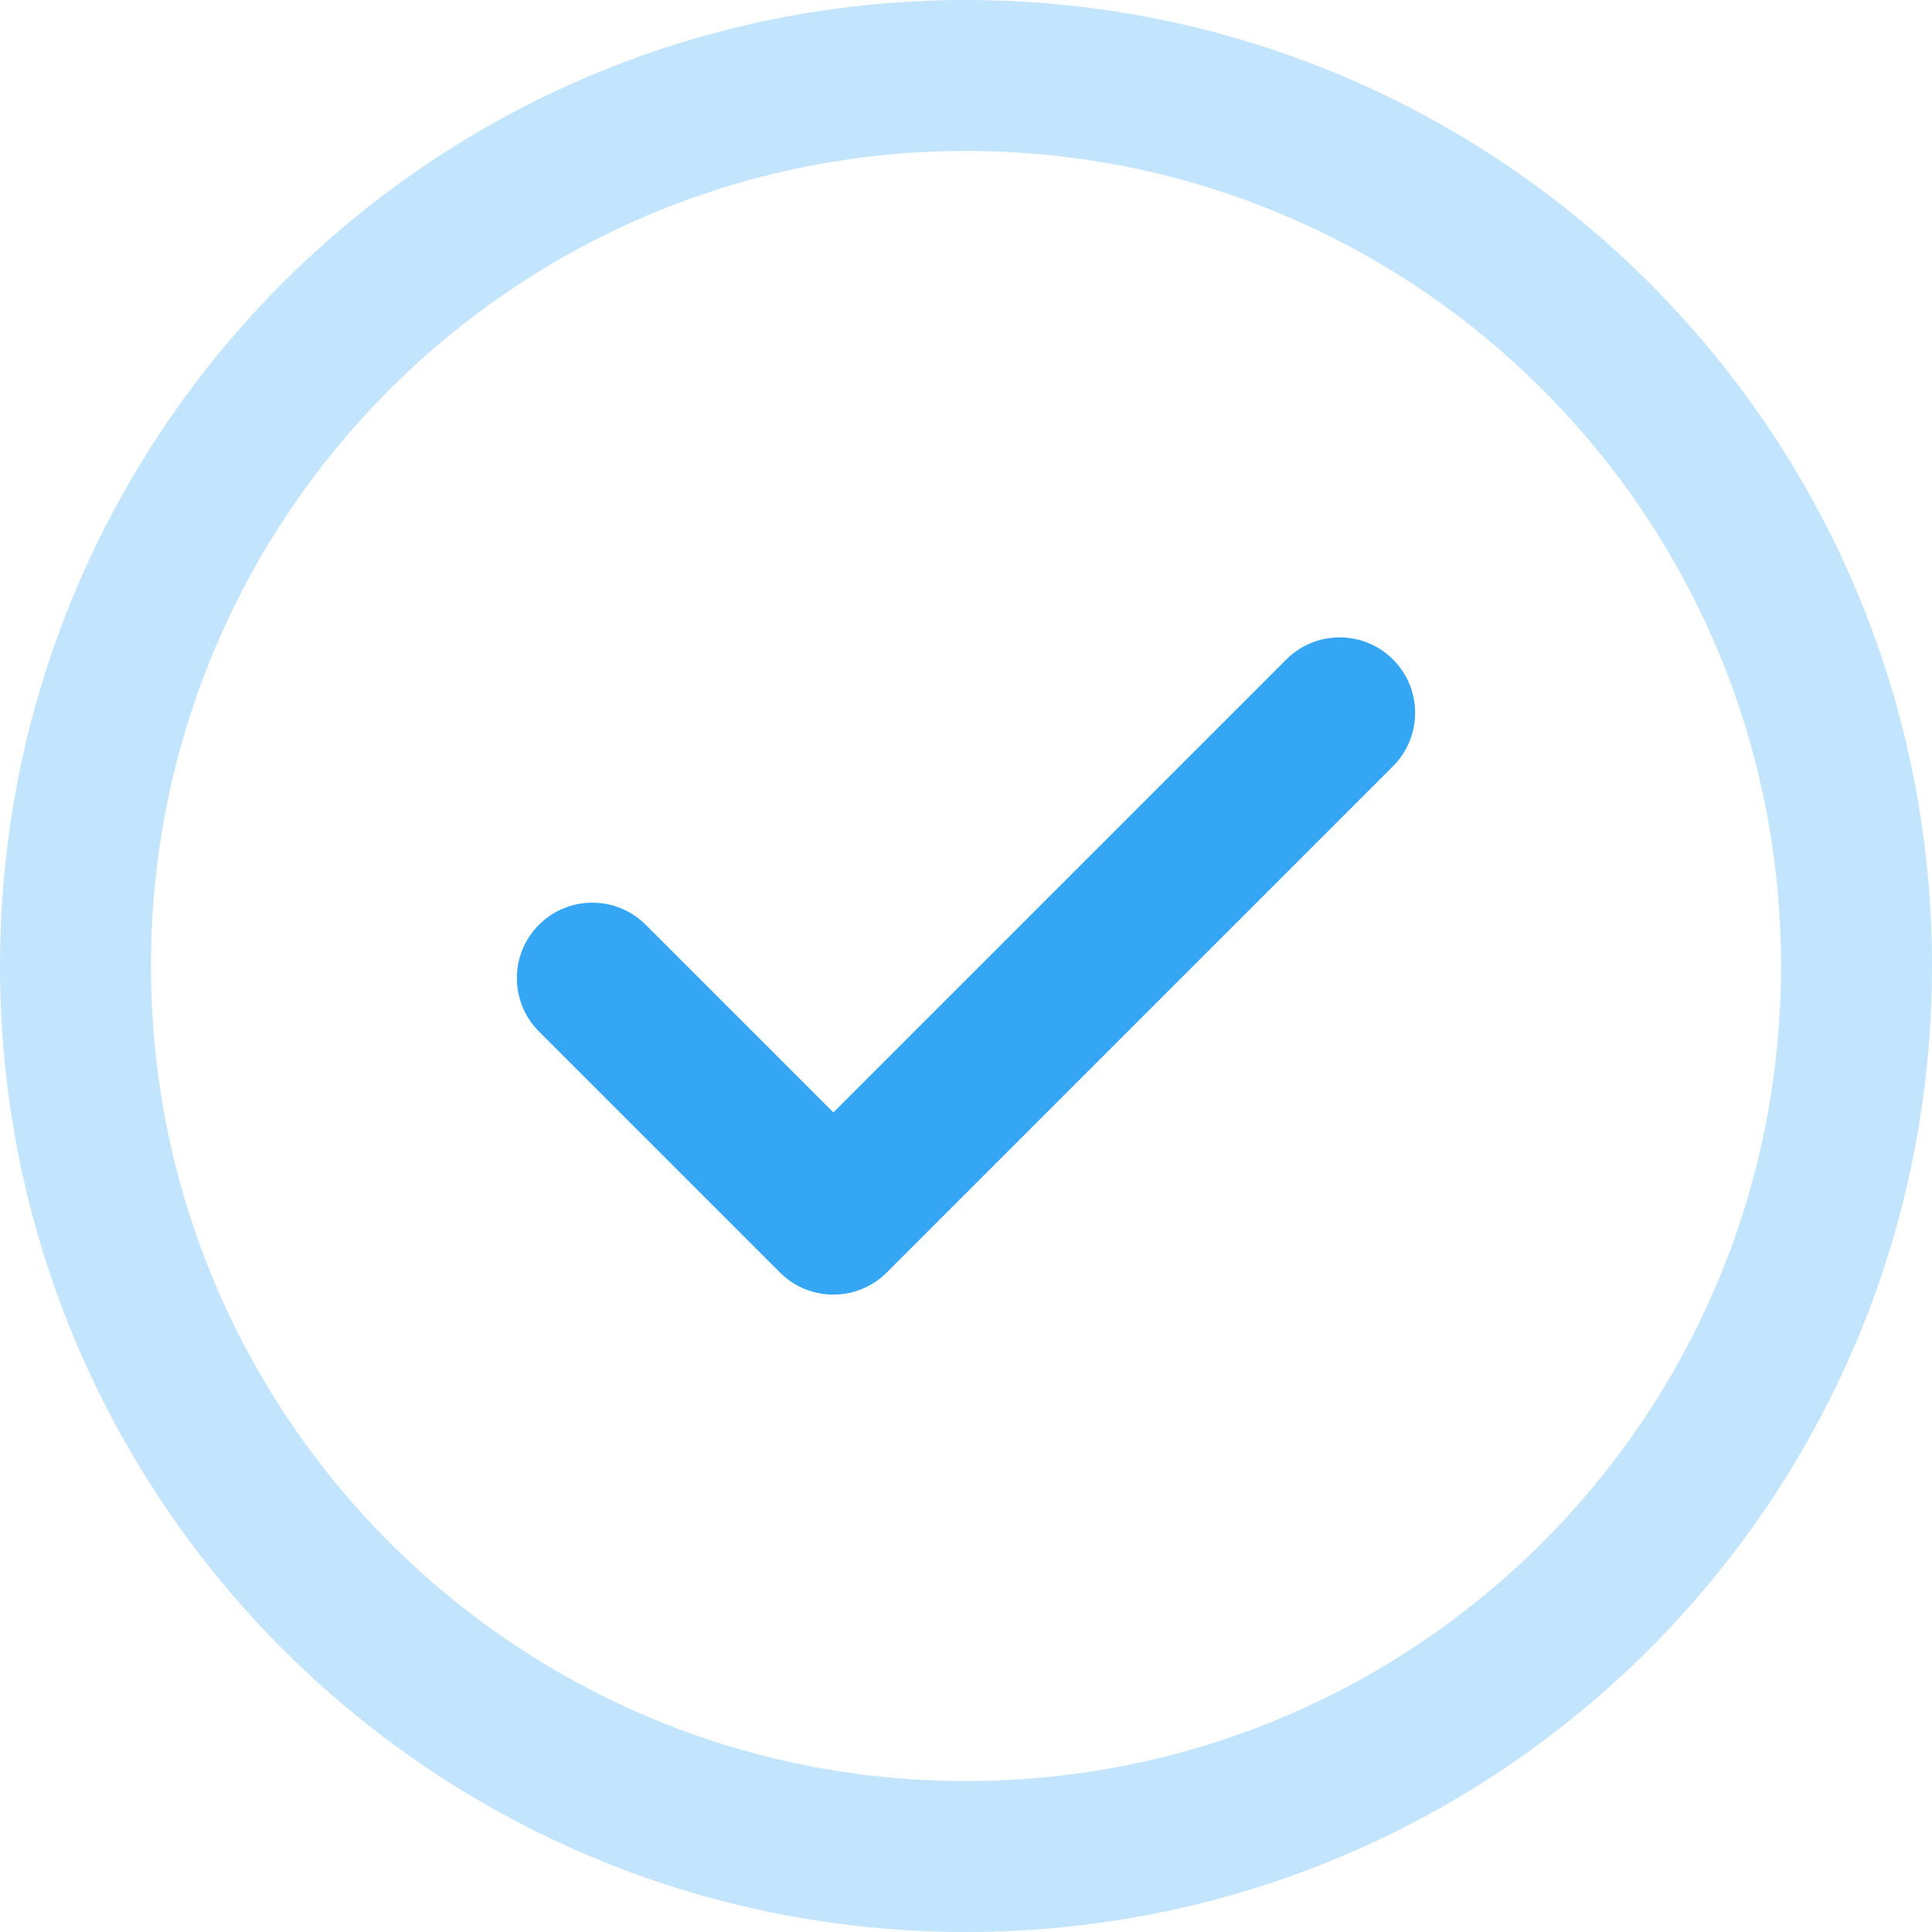
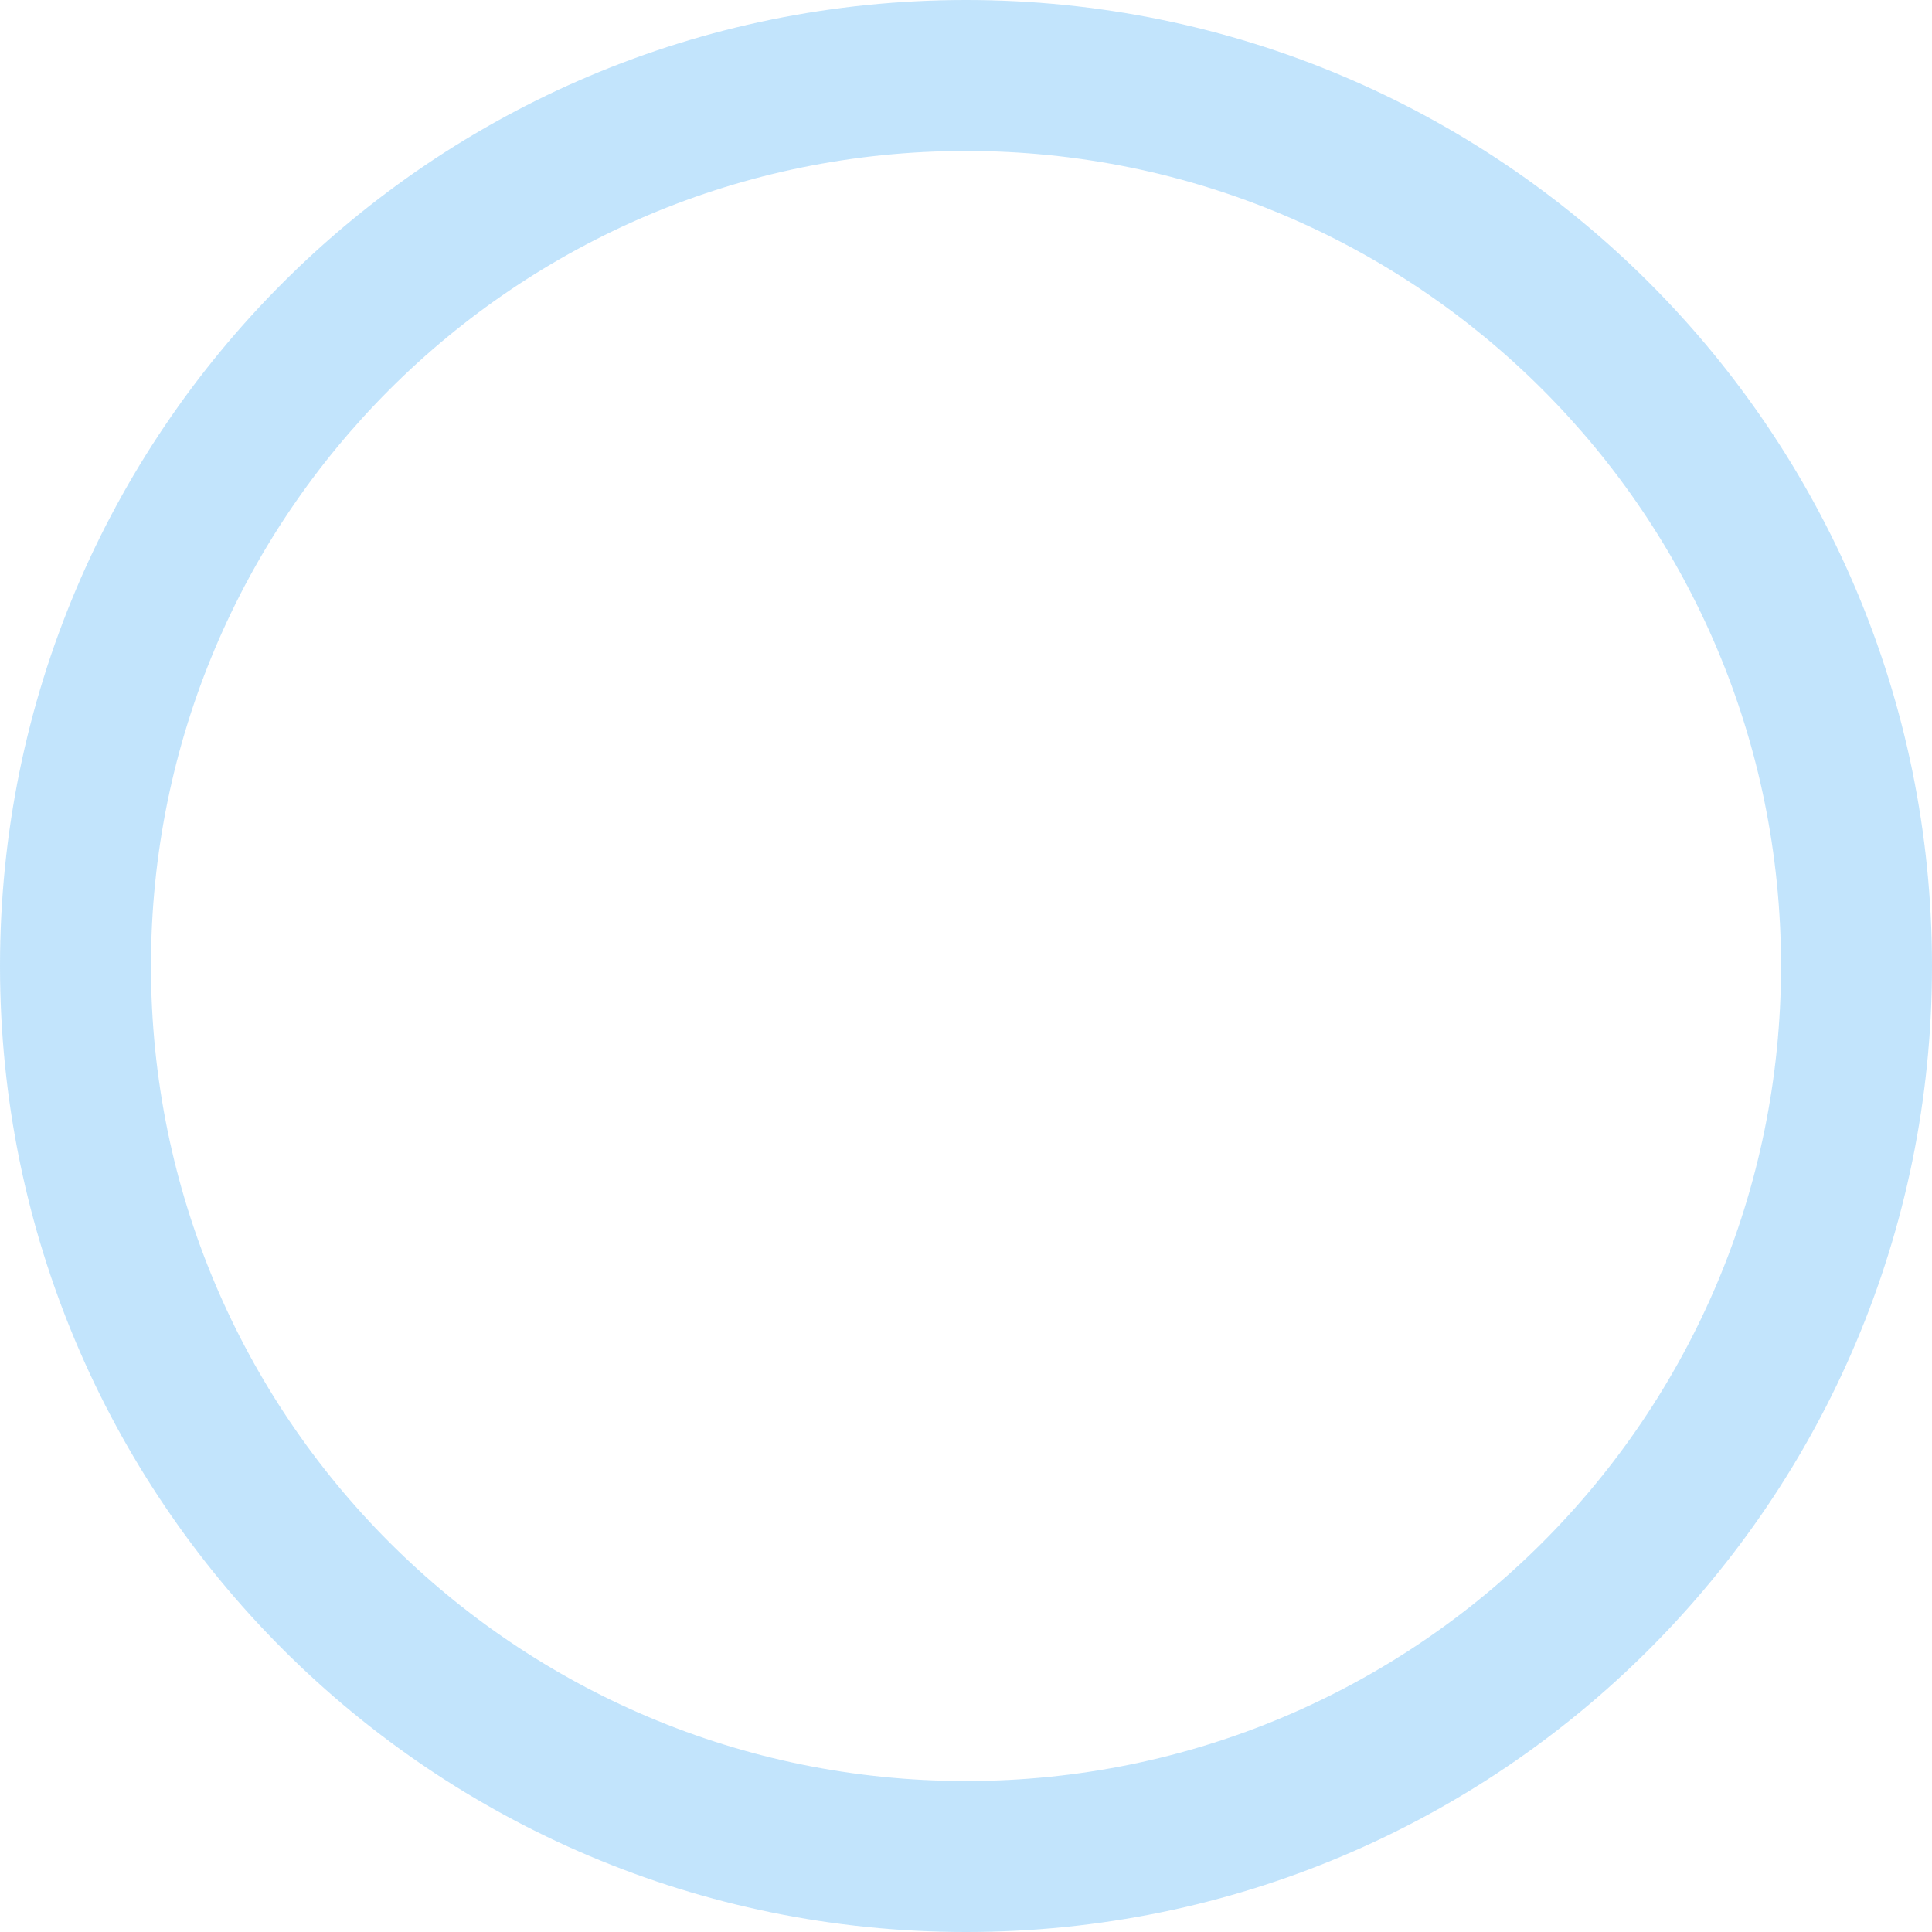
<svg xmlns="http://www.w3.org/2000/svg" width="29" height="29" viewBox="0 0 29 29" fill="none">
  <path opacity="0.3" d="M29 14.5C29 22.515 22.514 29 14.5 29C6.485 29 0 22.514 0 14.5C0 6.485 6.486 0 14.5 0C22.515 0 29 6.486 29 14.5ZM26.734 14.5C26.734 7.737 21.262 2.266 14.5 2.266C7.737 2.266 2.266 7.738 2.266 14.5C2.266 21.263 7.738 26.734 14.5 26.734C21.263 26.734 26.734 21.262 26.734 14.5Z" fill="#34A6F3" />
-   <path d="M20.91 11.501C21.352 11.059 21.352 10.341 20.91 9.899C20.467 9.457 19.75 9.457 19.308 9.899L12.509 16.698L9.692 13.881C9.25 13.439 8.533 13.439 8.09 13.881C7.648 14.323 7.648 15.041 8.09 15.483L11.708 19.101C12.15 19.543 12.868 19.543 13.31 19.101L20.91 11.501Z" fill="#34A6F3" />
</svg>